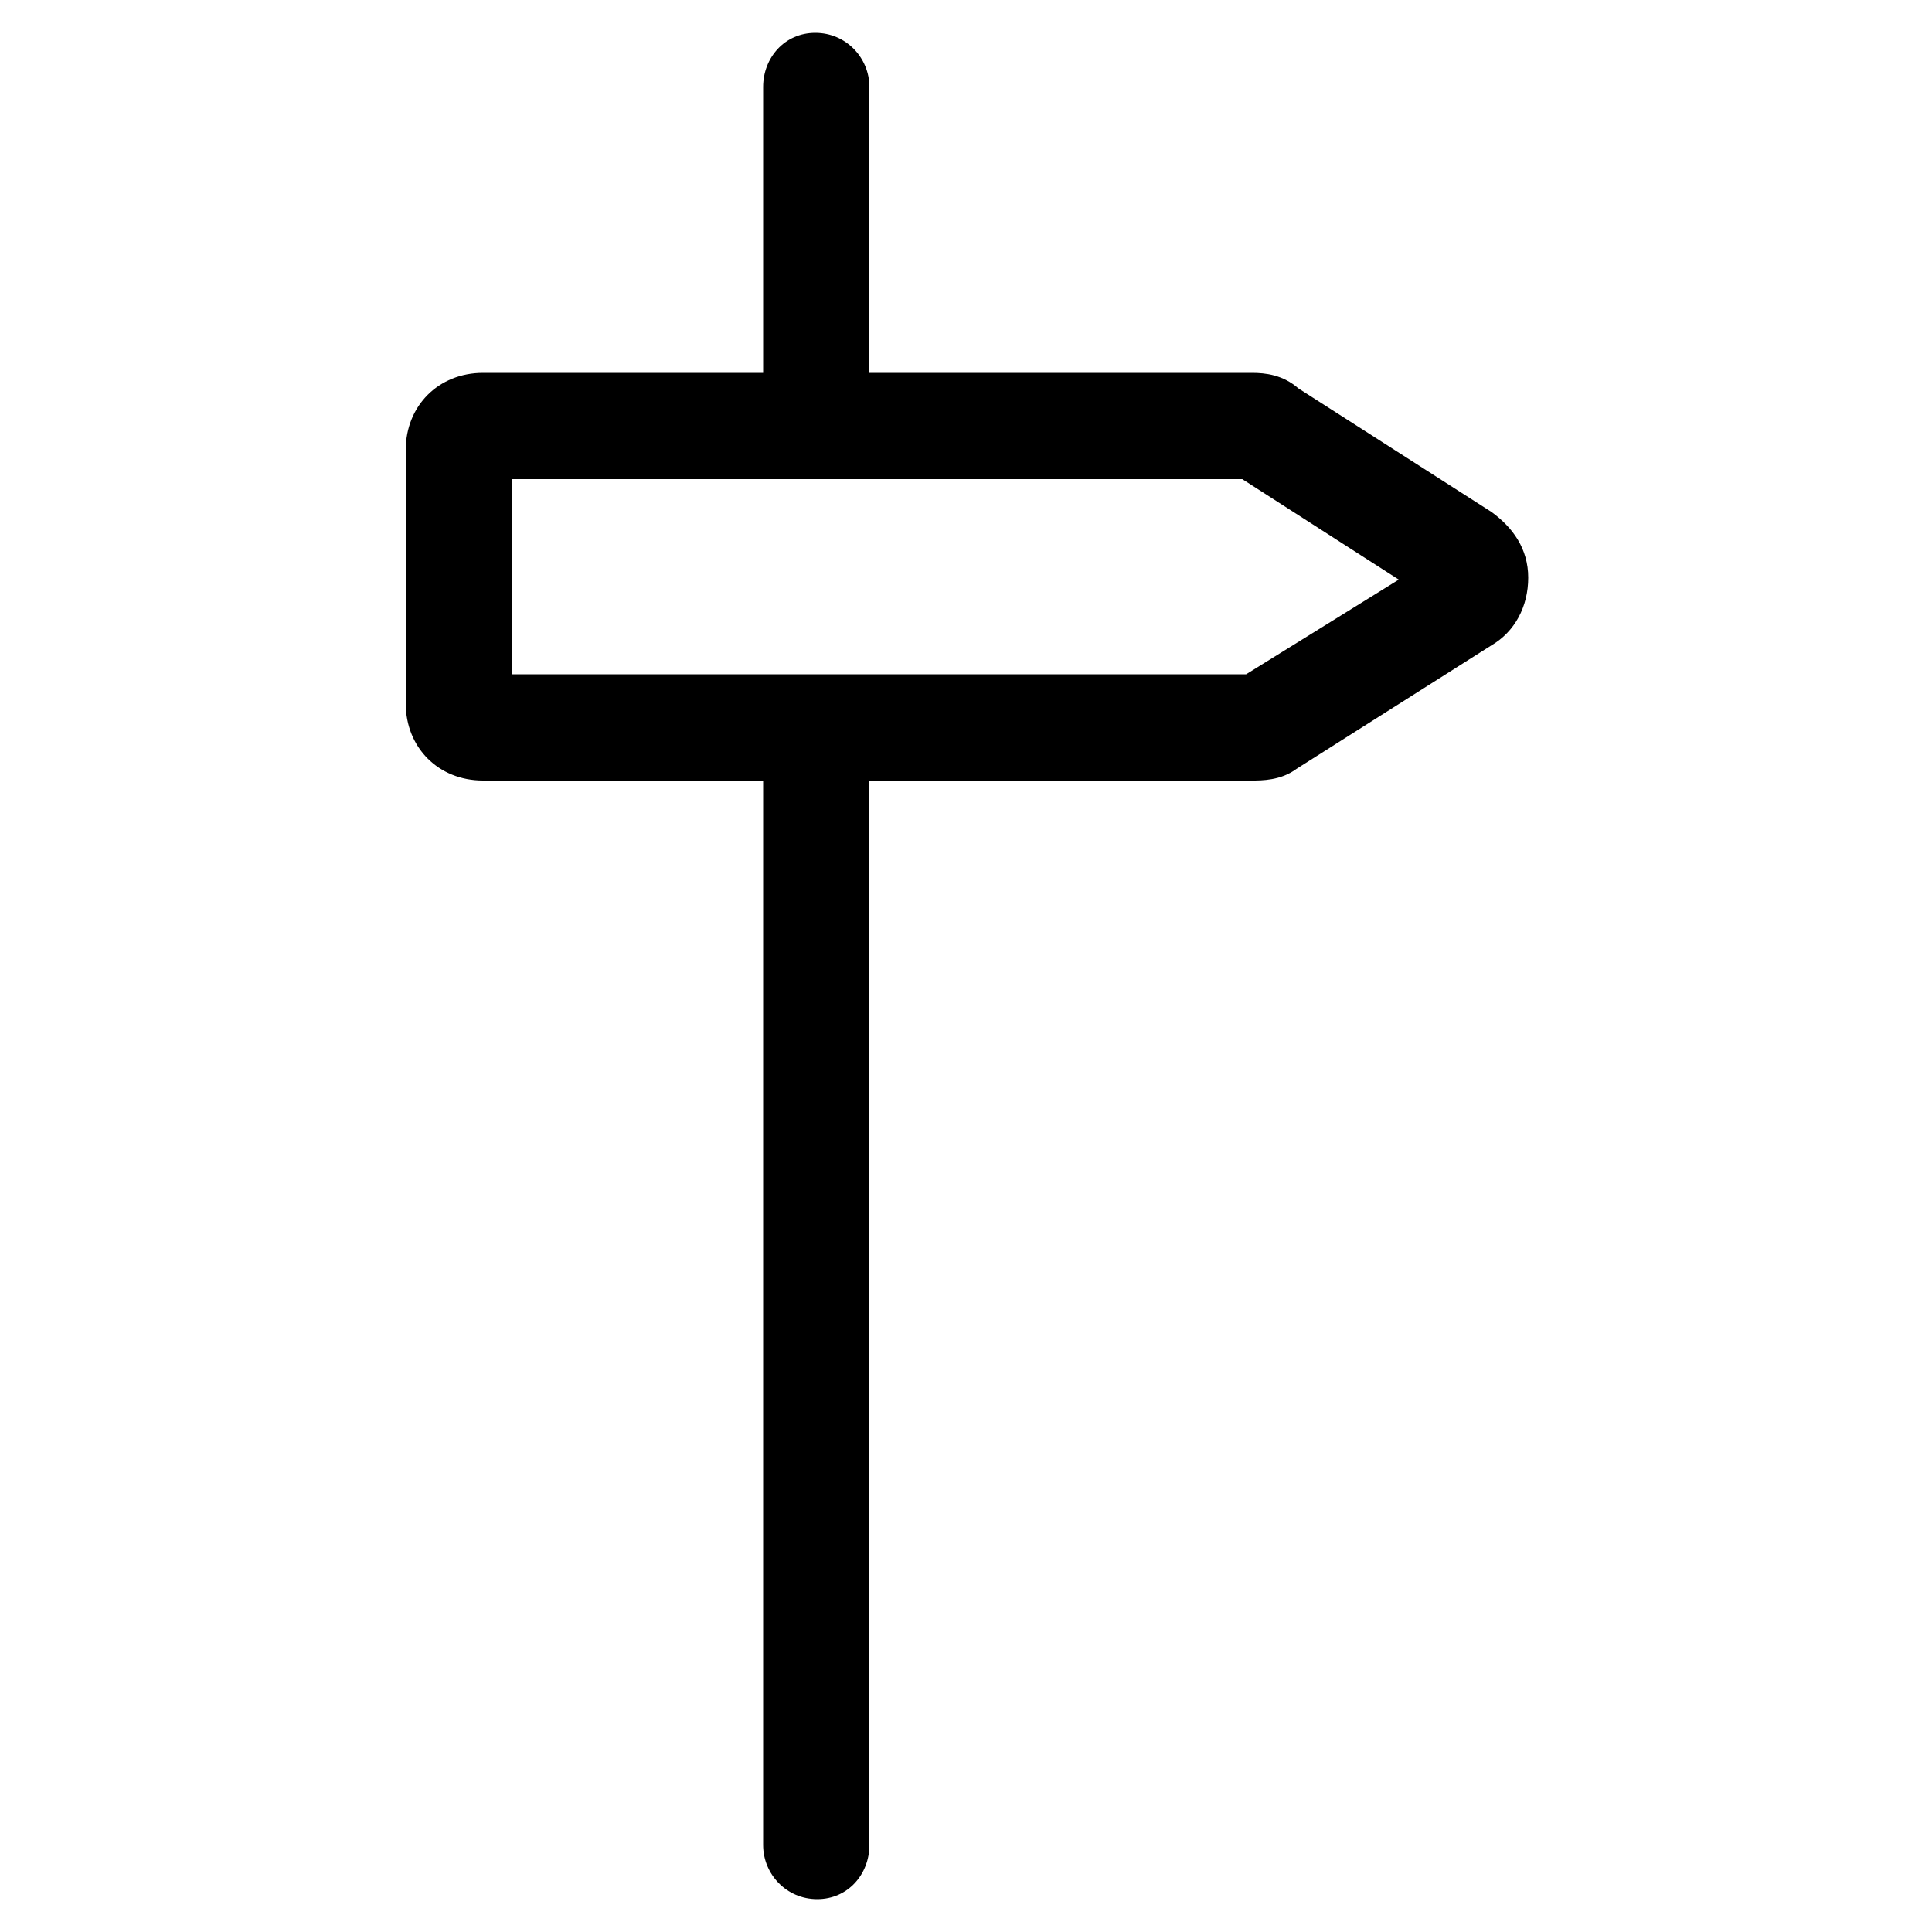
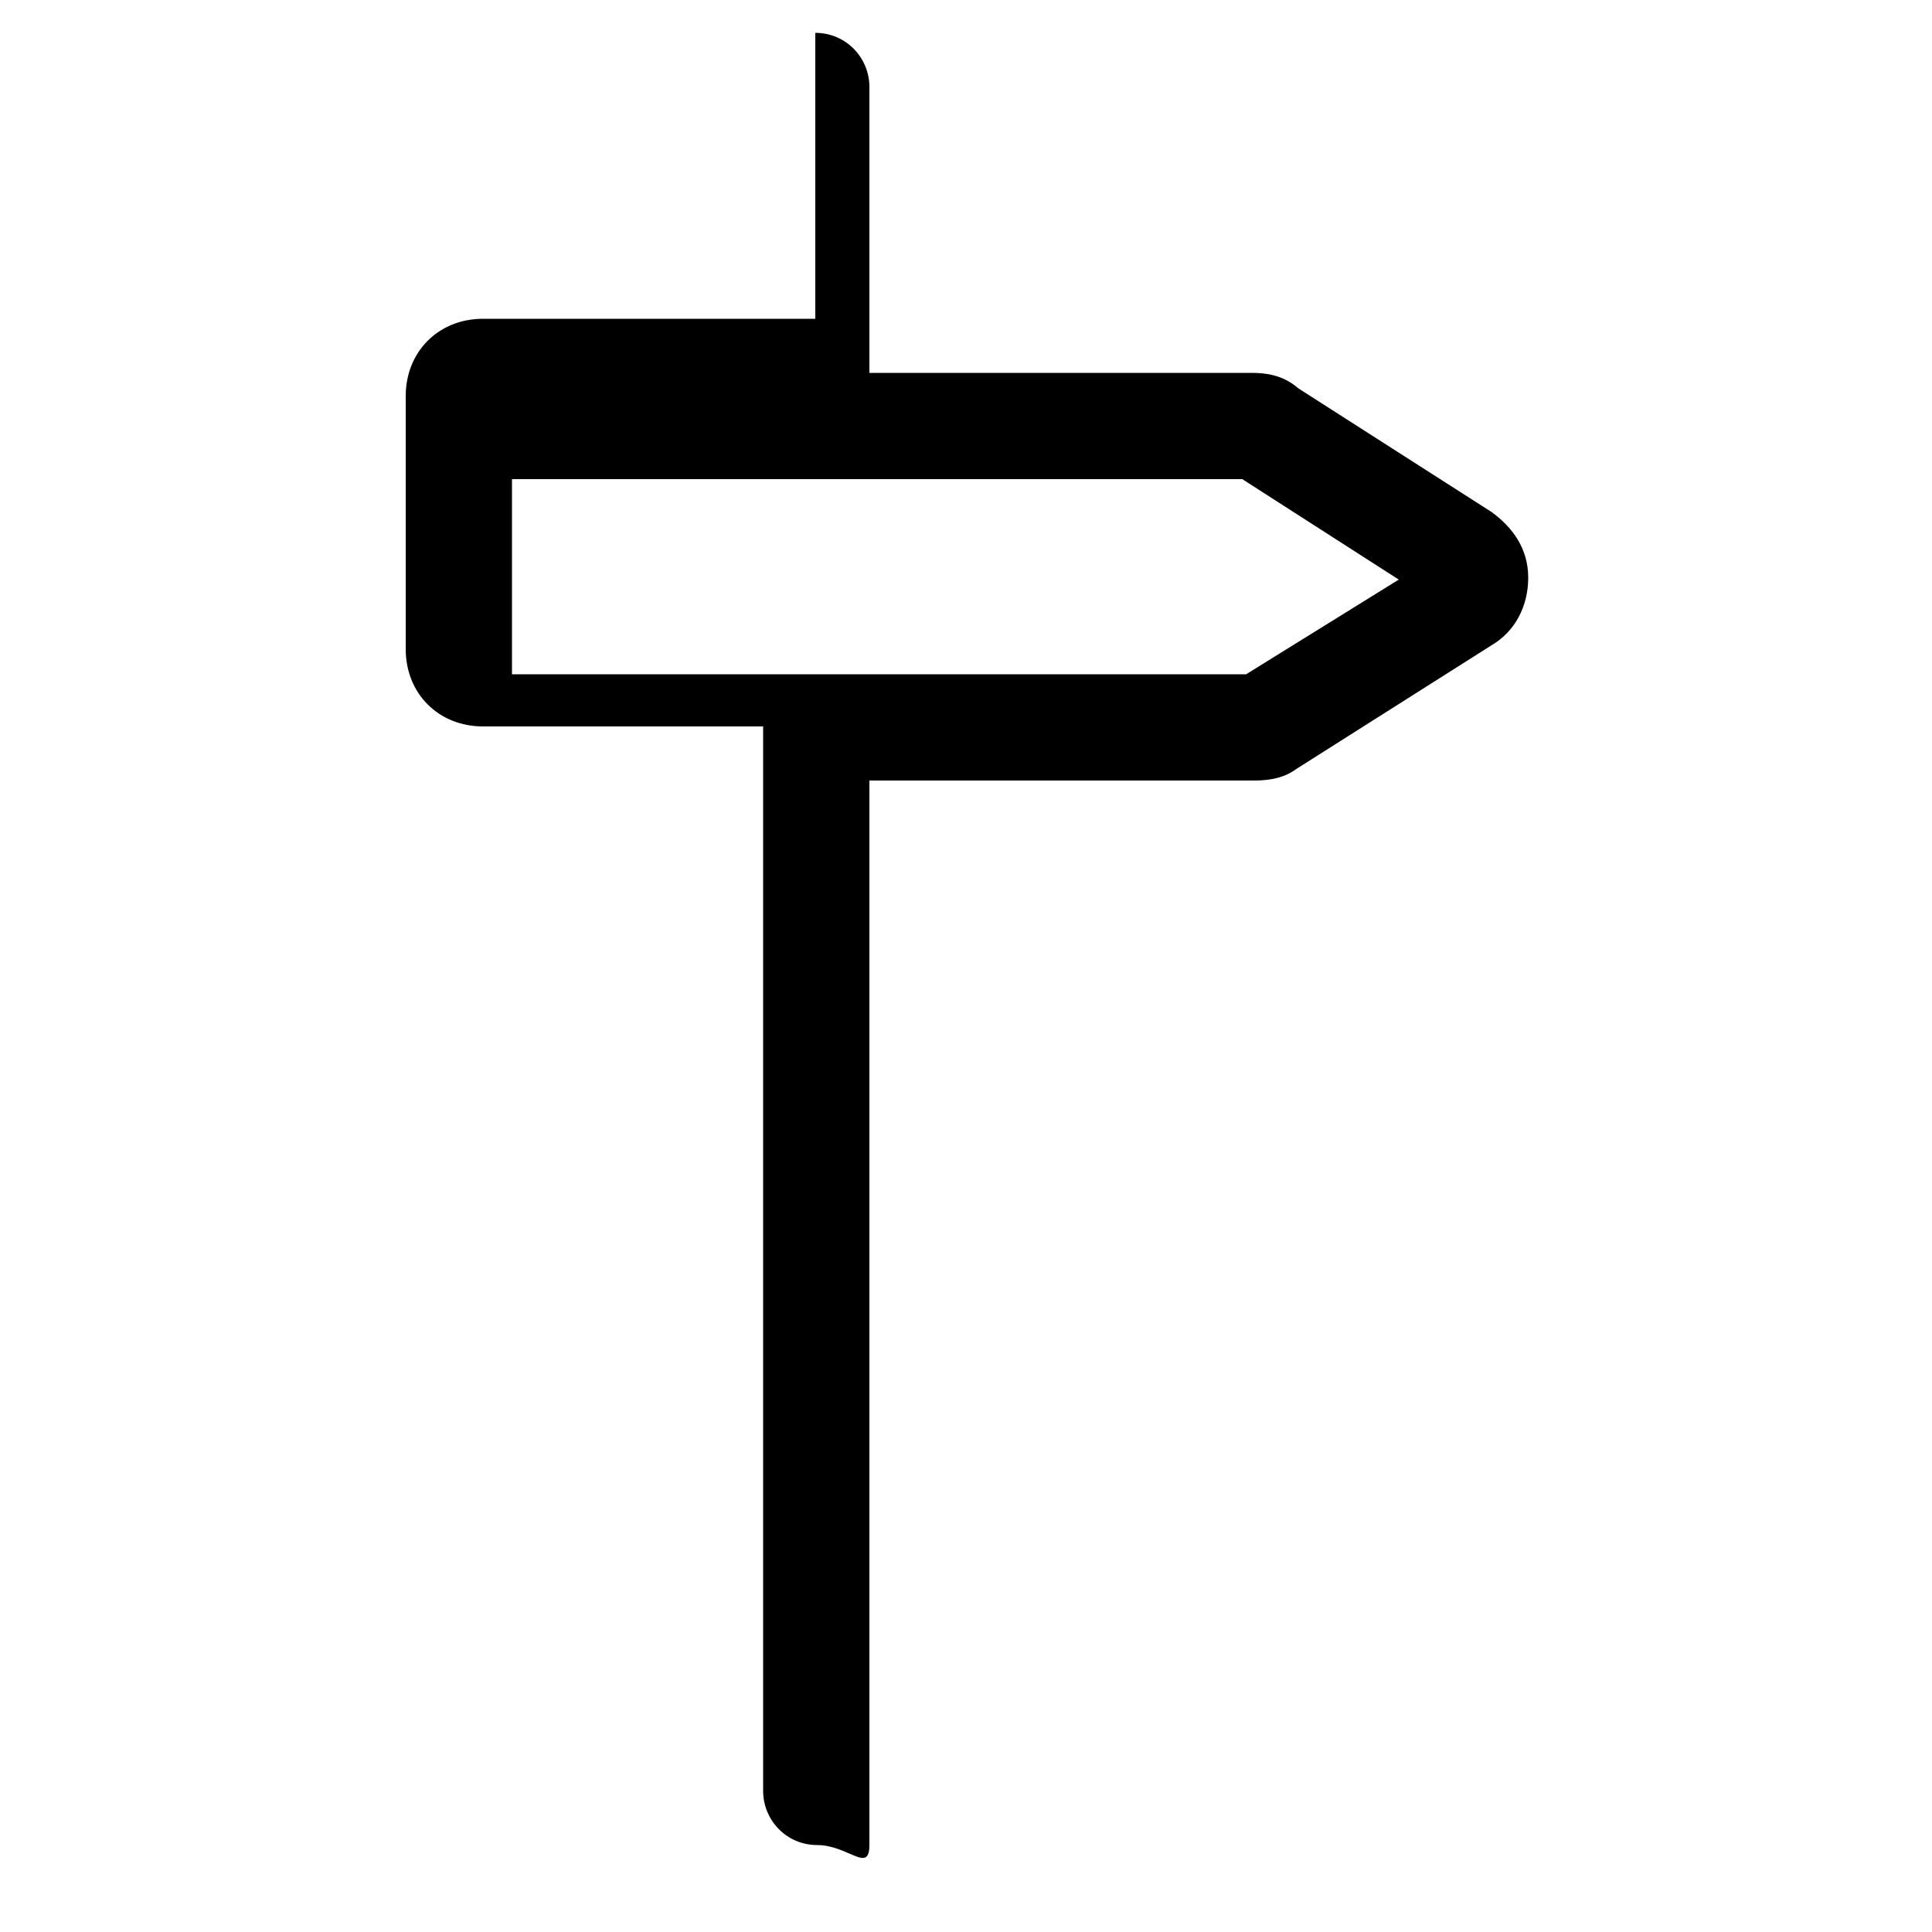
<svg xmlns="http://www.w3.org/2000/svg" version="1.1" id="Layer_2_1_" x="0px" y="0px" viewBox="0 0 100 100" style="enable-background:new 0 0 100 100;" xml:space="preserve">
-   <path d="M77.2,26.5l-10-6.4c-0.8-0.7-1.7-0.8-2.4-0.8H45V4.5c0-1.5-1.2-2.8-2.8-2.8S39.5,3,39.5,4.5v14.8H25c-2.3,0-4,1.7-4,4v13.1  c0,2.3,1.7,4,4,4h14.5v55.1c0,1.5,1.2,2.8,2.8,2.8S45,97,45,95.5V40.4h19.8c0.5,0,1.5,0,2.3-0.6l10.1-6.4c1.2-0.7,1.9-2,1.9-3.5  S78.3,27.3,77.2,26.5z M64.5,34.9H26.5V24.8h37.8l8.1,5.2L64.5,34.9z" />
+   <path d="M77.2,26.5l-10-6.4c-0.8-0.7-1.7-0.8-2.4-0.8H45V4.5c0-1.5-1.2-2.8-2.8-2.8v14.8H25c-2.3,0-4,1.7-4,4v13.1  c0,2.3,1.7,4,4,4h14.5v55.1c0,1.5,1.2,2.8,2.8,2.8S45,97,45,95.5V40.4h19.8c0.5,0,1.5,0,2.3-0.6l10.1-6.4c1.2-0.7,1.9-2,1.9-3.5  S78.3,27.3,77.2,26.5z M64.5,34.9H26.5V24.8h37.8l8.1,5.2L64.5,34.9z" />
</svg>